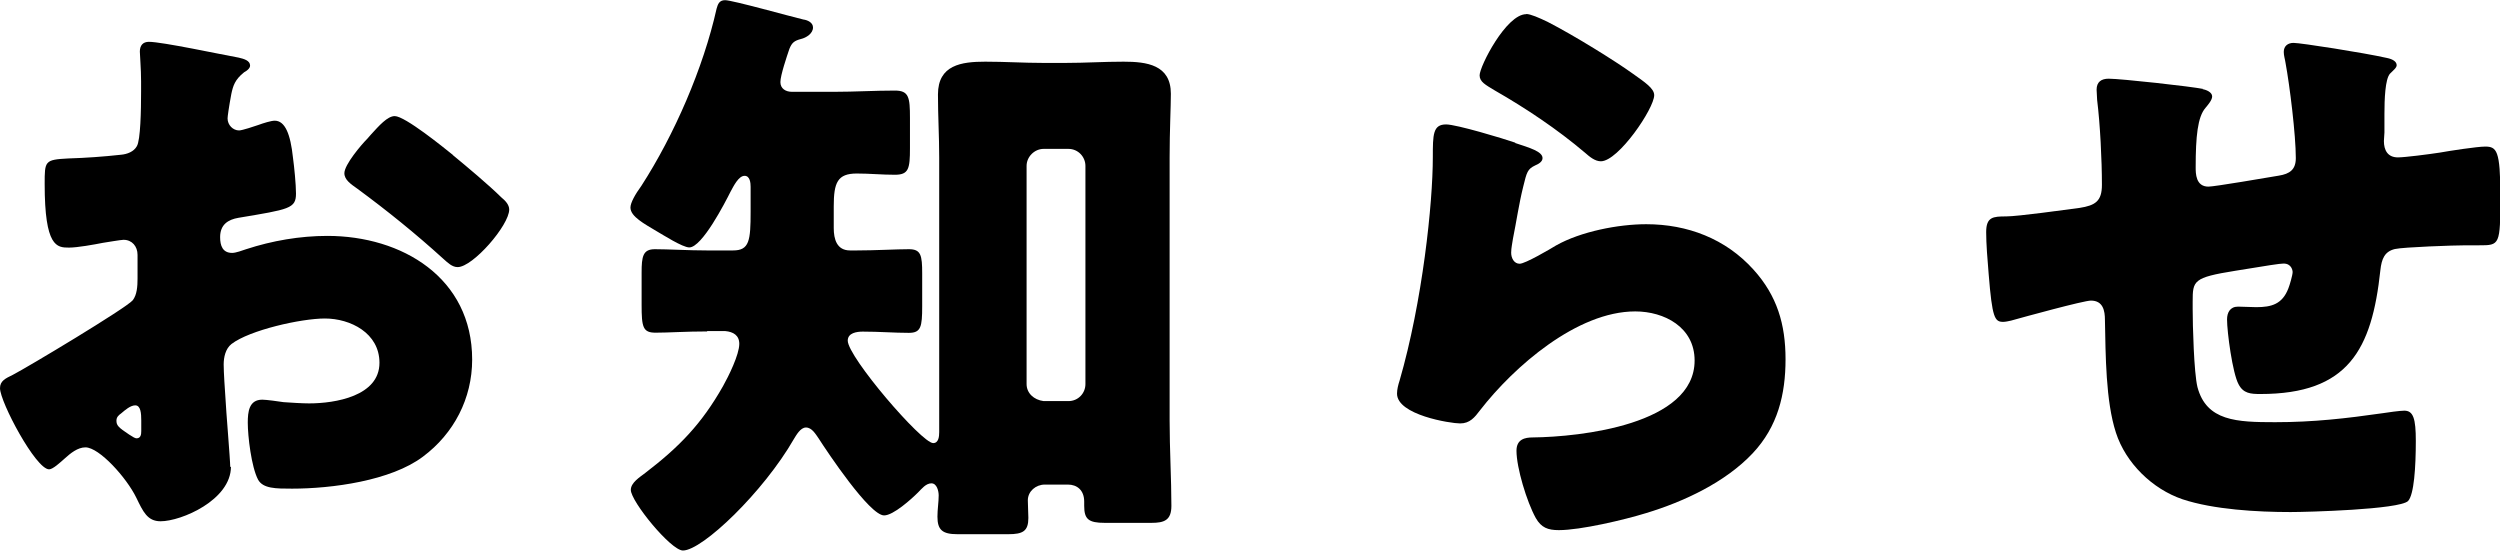
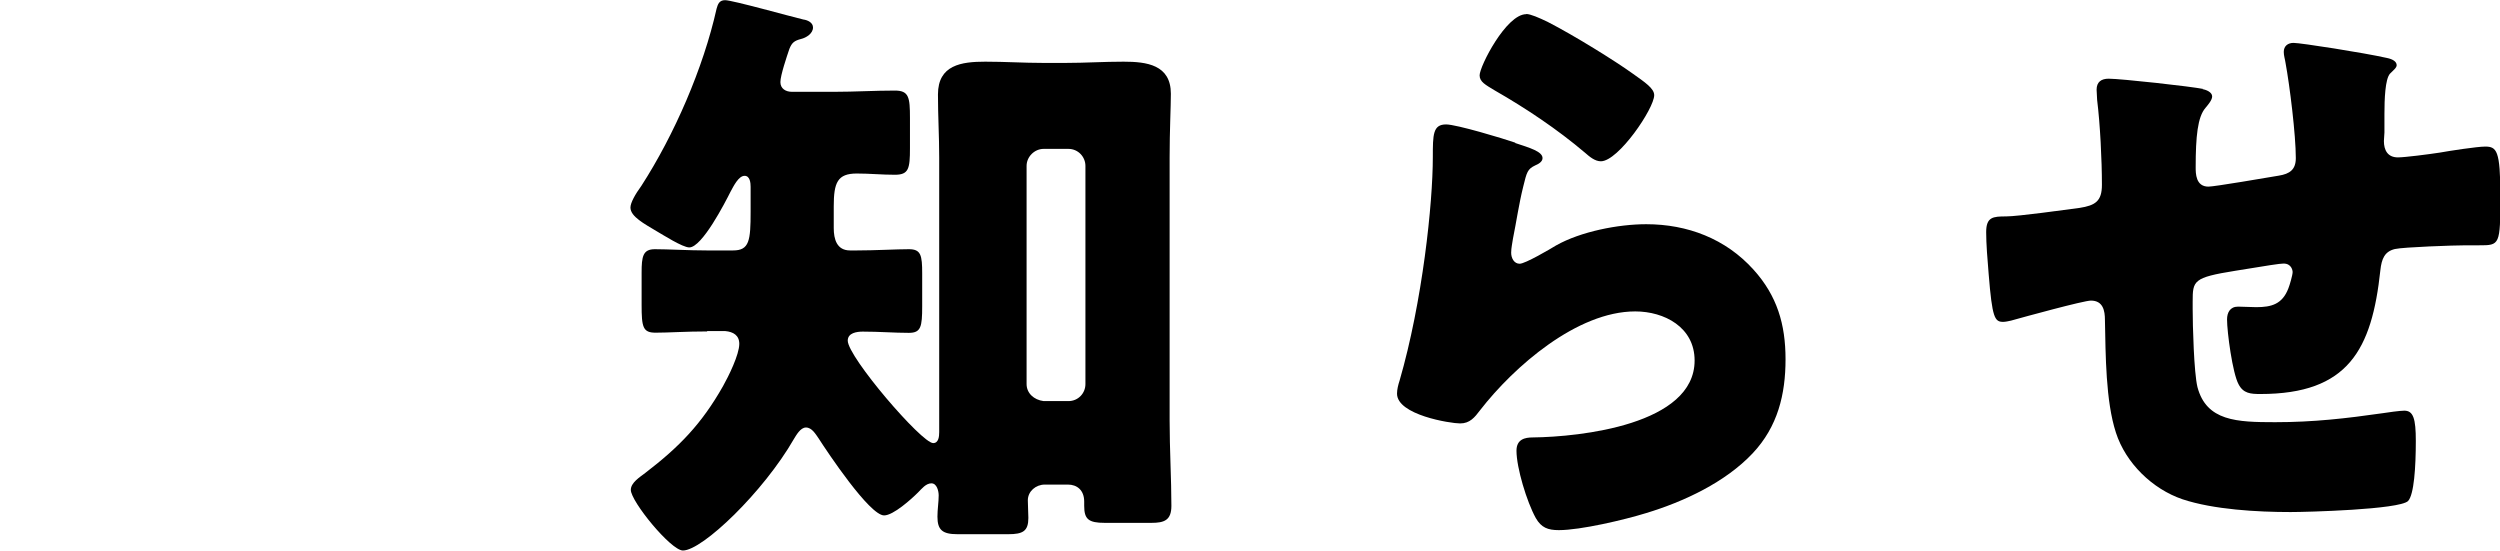
<svg xmlns="http://www.w3.org/2000/svg" id="_レイヤー_2" viewBox="0 0 141.05 31.08">
  <g id="_レイヤー_3">
    <g>
-       <path d="m13.03,26.33c0,1.88-2.8,3.08-3.97,3.08-.75,0-.99-.55-1.37-1.33-.55-1.13-2.09-2.84-2.87-2.84-.44,0-.85.34-1.16.62-.27.24-.68.62-.89.62-.75,0-2.77-3.8-2.77-4.58,0-.41.31-.55.72-.75.85-.44,6.39-3.76,6.77-4.21.24-.31.27-.79.27-1.23v-1.33c0-.48-.31-.85-.79-.85-.14,0-.96.14-1.16.17-.51.1-1.44.27-1.92.27-.68,0-1.37-.03-1.37-3.59,0-1.3,0-1.37,1.33-1.44.99-.03,1.98-.1,2.98-.21.34-.03.72-.17.89-.48.21-.34.24-2.05.24-3.08v-.58c0-.72-.07-1.47-.07-1.68,0-.34.17-.55.51-.55.75,0,4.1.72,5.06.89.31.07.65.17.65.45,0,.17-.21.31-.34.38-.51.41-.62.75-.72,1.23-.14.75-.21,1.27-.21,1.37,0,.38.31.68.65.68.17,0,.89-.24,1.09-.31.27-.1.72-.24.92-.24.58,0,.89.75,1.03,2.09.07.51.17,1.5.17,2.02,0,.85-.38.89-3.25,1.37-.58.1-1.03.38-1.03,1.09,0,.48.14.89.68.89.21,0,.58-.14.79-.21,1.47-.48,3.04-.75,4.58-.75,4.21,0,8.17,2.36,8.17,6.98,0,2.19-1.03,4.17-2.77,5.47-1.81,1.37-5.16,1.81-7.39,1.81-.92,0-1.64,0-1.92-.51-.38-.72-.58-2.46-.58-3.21,0-.62.07-1.3.82-1.3.21,0,.96.1,1.2.14.41.03,1.06.07,1.44.07,1.47,0,3.97-.41,3.97-2.29,0-1.68-1.64-2.5-3.08-2.5-1.33,0-4.24.65-5.27,1.44-.34.27-.44.75-.44,1.16s.07,1.47.1,1.88c.03.68.27,3.49.27,3.9Zm-5.06-2.6c0-.41-.03-.86-.34-.86-.27,0-.58.27-.79.45-.14.1-.27.21-.27.41,0,.27.1.38.72.79.21.14.34.21.41.21.24,0,.27-.21.27-.41v-.58Zm17.58-14.98c.79.65,2.02,1.68,2.74,2.39.21.17.44.41.44.68,0,.89-2.05,3.25-2.91,3.25-.31,0-.55-.24-.82-.48-1.54-1.4-3.15-2.7-4.82-3.93-.38-.27-.75-.51-.75-.89,0-.48.96-1.61,1.3-1.95.07-.07.14-.17.21-.24.44-.48.92-1.03,1.33-1.03.58,0,2.77,1.78,3.28,2.19Z" />
      <path d="m39.9,18.7c-1.2,0-2.19.07-2.91.07s-.79-.31-.79-1.57v-1.81c0-.92.07-1.33.75-1.33.72,0,1.92.07,2.94.07h1.47c.92,0,.99-.55.99-2.19v-1.4c0-.21-.03-.62-.34-.62-.34,0-.62.58-.79.89-.31.62-1.61,3.15-2.33,3.15-.38,0-1.5-.72-1.85-.92-.68-.41-1.47-.82-1.47-1.33,0-.27.27-.75.62-1.23,1.85-2.87,3.49-6.63,4.24-9.99.07-.24.14-.48.48-.48.41,0,3.69.92,4.41,1.09.24.03.55.17.55.45,0,.34-.38.58-.68.65-.38.1-.51.21-.65.55-.14.41-.51,1.5-.51,1.88s.31.55.65.55h2.39c1.13,0,2.29-.07,3.42-.07.79,0,.85.38.85,1.54v1.71c0,1.16-.07,1.5-.85,1.5-.72,0-1.44-.07-2.15-.07-1.09,0-1.3.51-1.3,1.85v1.23c0,.62.17,1.26.92,1.26h.38c1.03,0,2.26-.07,2.94-.07s.75.34.75,1.37v1.85c0,1.16-.07,1.5-.75,1.5-.82,0-1.68-.07-2.6-.07-.34,0-.85.07-.85.51,0,.92,4.17,5.78,4.82,5.78.31,0,.34-.38.34-.62v-15.49c0-1.2-.07-2.36-.07-3.56,0-1.67,1.33-1.85,2.67-1.85,1.09,0,2.19.07,3.25.07h1.3c1.06,0,2.15-.07,3.25-.07,1.3,0,2.67.17,2.67,1.81,0,.72-.07,2.12-.07,3.59v14.84c0,1.64.1,3.32.1,4.82,0,.82-.41.96-1.13.96h-2.63c-.92,0-1.16-.21-1.16-.96v-.24c0-.65-.41-.96-.92-.96h-1.3c-.51,0-.96.38-.96.89,0,.34.03.68.03.99,0,.75-.31.92-1.13.92h-2.87c-.85,0-1.13-.24-1.13-.99,0-.41.07-.82.07-1.2,0-.24-.1-.68-.41-.68s-.55.31-.75.51c-.38.38-1.4,1.3-1.92,1.3-.82,0-3.21-3.59-3.69-4.34-.17-.24-.38-.62-.72-.62-.31,0-.55.44-.68.65-1.71,2.98-5.16,6.29-6.26,6.29-.68,0-2.94-2.77-2.94-3.42,0-.41.51-.72.82-.96,1.92-1.47,3.18-2.77,4.38-4.89.31-.55.92-1.78.92-2.39,0-.48-.34-.68-.79-.72h-1.03Zm20.38,3.93c.55,0,.96-.44.96-.96v-12.31c0-.51-.41-.96-.96-.96h-1.4c-.51,0-.96.44-.96.96v12.31c0,.51.41.89.96.96h1.4Z" />
      <path d="m85.49,8.07c.82.27,1.54.48,1.54.85,0,.21-.24.34-.41.41-.44.21-.48.38-.68,1.2-.24.96-.38,1.95-.58,2.94-.03.24-.1.51-.1.79,0,.31.17.62.48.62s1.71-.82,2.05-1.03c1.4-.79,3.52-1.2,5.09-1.2,2.33,0,4.48.82,6.05,2.56,1.33,1.47,1.81,3.08,1.81,5.06s-.44,3.8-1.85,5.3c-1.54,1.64-3.9,2.74-6.02,3.38-1.23.38-3.69.96-4.92.96-.62,0-.99-.14-1.3-.68-.51-.92-1.09-2.84-1.09-3.8,0-.65.48-.75.92-.75,2.67-.03,9.13-.72,9.13-4.34,0-1.88-1.71-2.77-3.35-2.77-3.28,0-6.84,3.11-8.75,5.57-.31.41-.58.75-1.13.75s-3.56-.48-3.56-1.68c0-.24.07-.51.14-.72,1.3-4.48,1.88-10.02,1.88-12.62,0-1.27,0-1.85.75-1.85.58,0,3.21.79,3.9,1.03Zm.62-7.28c.24,0,.72.21,1.2.44,1.54.79,3.83,2.22,4.79,2.91.72.51,1.23.85,1.23,1.23,0,.75-2.02,3.73-3.01,3.73-.34,0-.65-.27-.89-.48-1.57-1.33-3.32-2.5-5.1-3.52-.51-.31-.85-.48-.85-.85,0-.51,1.5-3.45,2.63-3.45Z" />
      <path d="m124.26,5.03c.21.03.55.17.55.41,0,.21-.24.48-.38.65-.44.51-.55,1.61-.55,3.35,0,.34,0,1.09.72,1.09.34,0,3.32-.51,3.97-.62.62-.1.96-.34.96-.99,0-1.3-.34-4.07-.58-5.37-.03-.21-.1-.41-.1-.62,0-.34.24-.51.55-.51.41,0,3.93.55,5.27.85.34.07.55.21.55.41,0,.14-.17.27-.38.48-.27.31-.31,1.44-.31,2.26v1.06c0,.14-.03.31-.03.48,0,.51.21.92.79.92.38,0,1.71-.17,2.36-.27.55-.1,2.12-.34,2.56-.34.65,0,.86.21.86,2.77,0,2.8-.03,2.8-1.2,2.8h-.75c-.65,0-3.52.1-4,.21-.58.14-.75.55-.82,1.2-.48,4.48-1.81,6.98-6.77,6.98-.55,0-.96-.03-1.23-.55-.34-.62-.65-2.94-.65-3.66,0-.38.17-.72.62-.72.34,0,.68.03,1.03.03.86,0,1.47-.17,1.81-1.06.07-.17.24-.75.24-.92,0-.1-.07-.48-.51-.48-.21,0-.85.1-2.74.41-2.36.38-2.39.55-2.39,1.74v.41c0,.92.07,3.59.27,4.41.51,1.92,2.22,1.98,4.38,1.98s4-.21,6.09-.51c.24-.04.96-.14,1.2-.14.51,0,.65.45.65,1.71,0,1.47-.1,3.04-.44,3.39-.51.48-5.68.62-6.63.62-1.88,0-4.34-.14-6.09-.72-1.71-.58-3.21-2.05-3.76-3.76-.58-1.78-.58-4.38-.62-6.36,0-.51-.1-1.09-.79-1.09-.41,0-3.76.92-4.51,1.13-.14.03-.31.07-.44.07-.48,0-.62-.21-.82-2.7-.07-.82-.14-1.71-.14-2.36,0-.86.38-.89,1.13-.89.65,0,3.38-.38,4.14-.48.89-.14,1.26-.38,1.26-1.3,0-1.4-.1-3.42-.27-4.79,0-.17-.03-.41-.03-.58,0-.44.27-.62.68-.62.68,0,4.69.44,5.33.58Z" />
    </g>
  </g>
</svg>